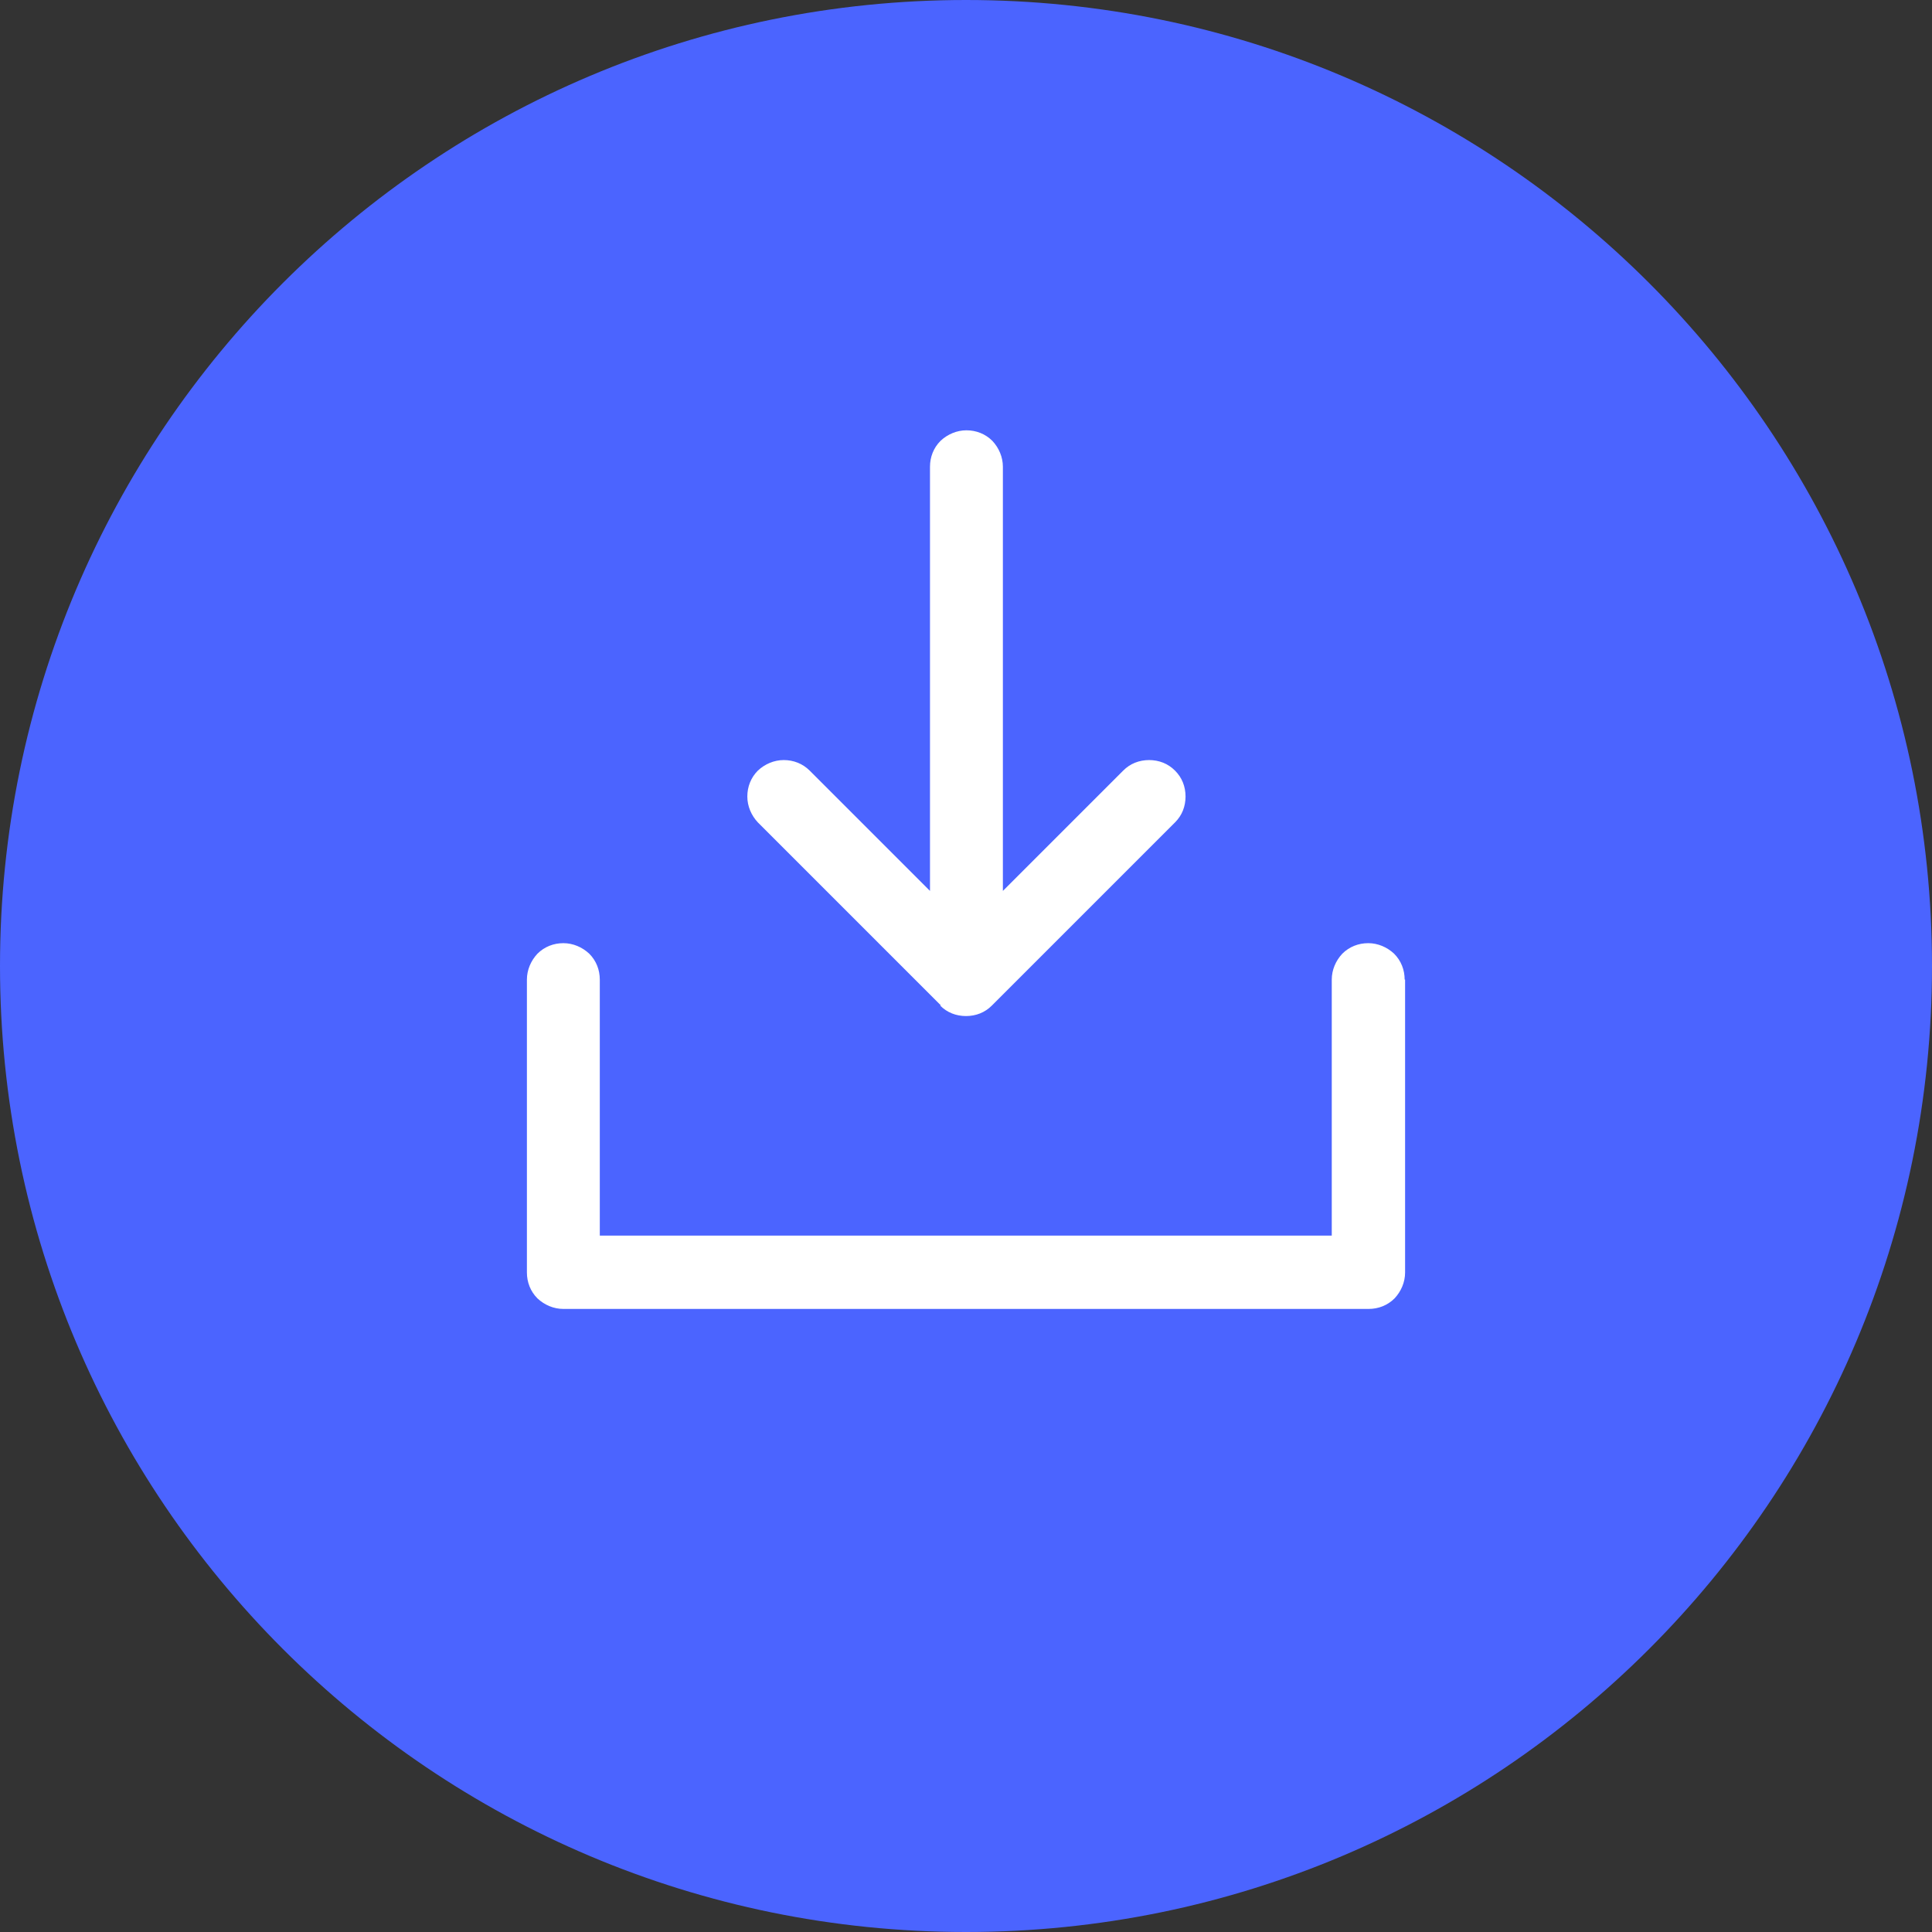
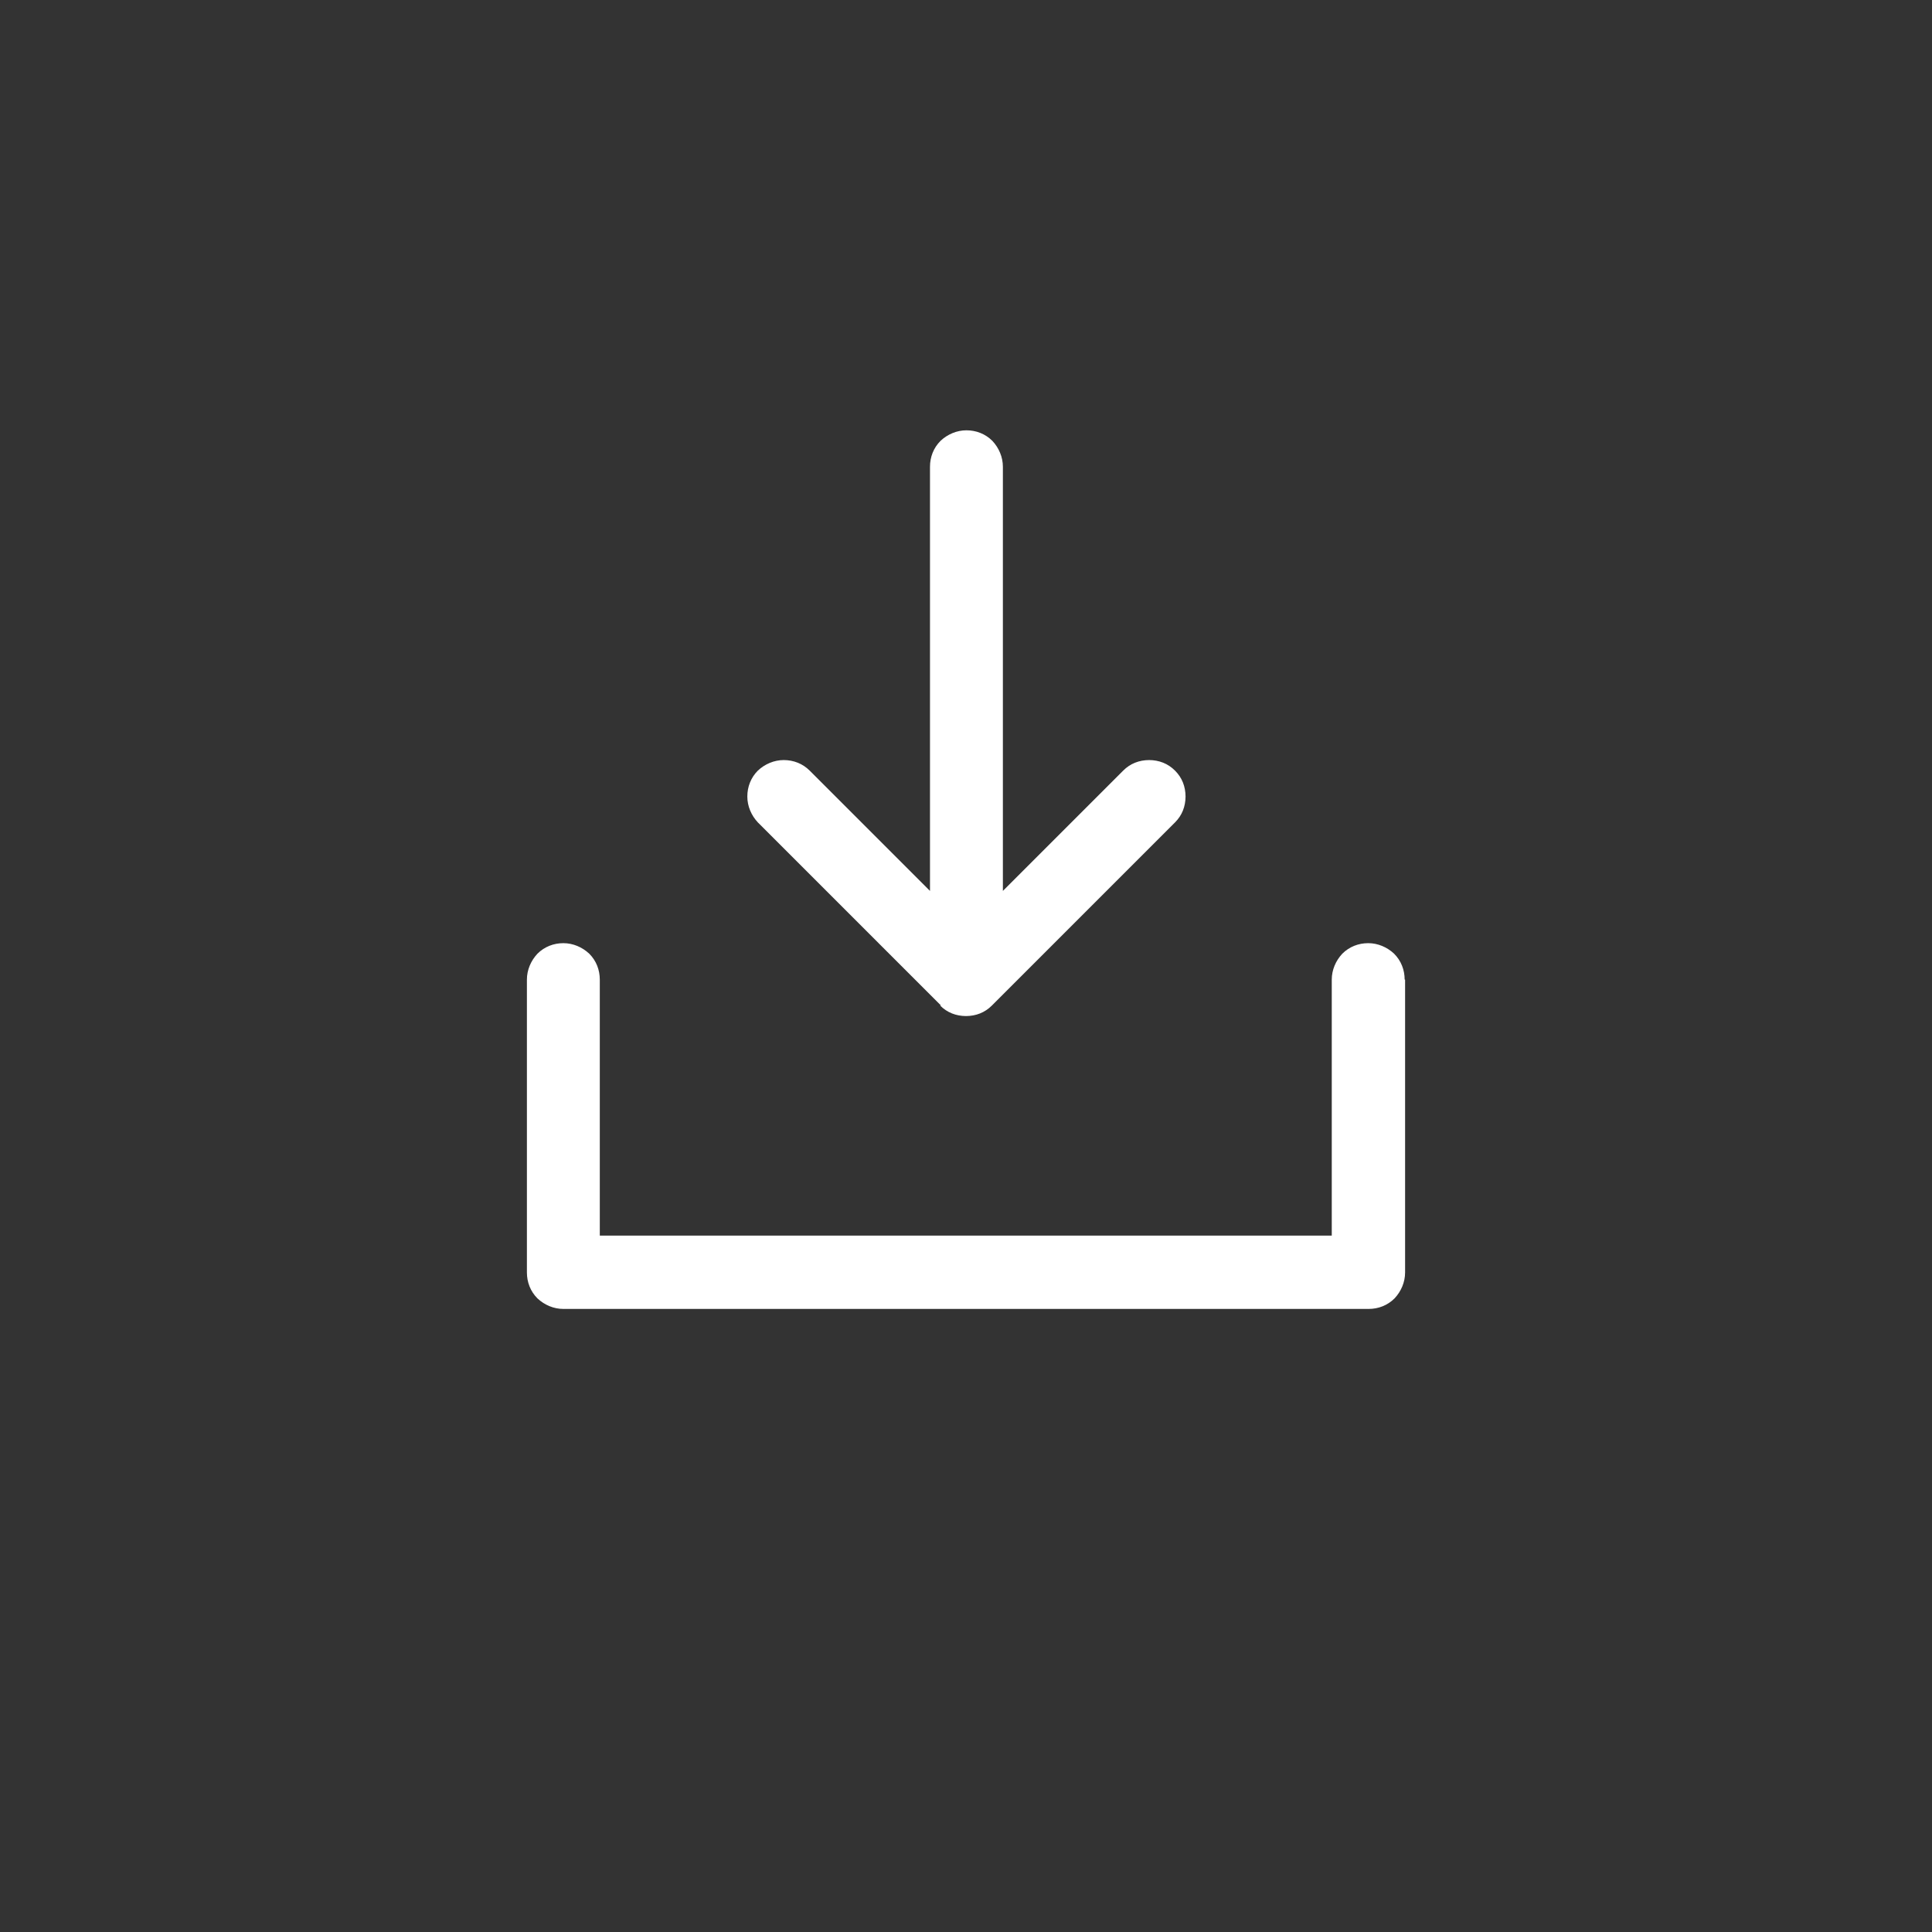
<svg xmlns="http://www.w3.org/2000/svg" id="_Слой_1" data-name="Слой_1" version="1.1" viewBox="0 0 44 44">
  <rect x="0" y="0" width="44" height="44" fill="#333333" stroke="none" />
  <defs>
    <style>
      .st0 {
        fill: #fff;
      }

      .st1 {
        fill: #4b64ff;
      }
    </style>
  </defs>
-   <path class="st1" d="M22,0h0c12.15,0,22,9.85,22,22h0c0,12.15-9.85,22-22,22h0C9.85,44,0,34.15,0,22h0C0,9.85,9.85,0,22,0Z" />
  <path class="st0" d="M32,22.31v6.67c0,.22-.09.43-.24.59-.16.16-.37.24-.59.24H12.83c-.22,0-.43-.09-.59-.24-.16-.16-.24-.37-.24-.59v-6.67c0-.22.09-.43.24-.59.16-.16.37-.24.59-.24s.43.09.59.24c.16.16.24.37.24.59v5.83h16.67v-5.83c0-.22.09-.43.24-.59.16-.16.37-.24.59-.24s.43.09.59.24c.16.16.24.37.24.59ZM21.41,22.9c.08.08.17.14.27.18.1.04.21.06.32.06s.22-.02.32-.06c.1-.04.19-.1.27-.18l4.17-4.17c.08-.08.14-.17.18-.27.04-.1.06-.21.06-.32s-.02-.22-.06-.32c-.04-.1-.1-.19-.18-.27-.08-.08-.17-.14-.27-.18-.1-.04-.21-.06-.32-.06s-.22.02-.32.06c-.1.04-.19.1-.27.18l-2.74,2.74v-9.66c0-.22-.09-.43-.24-.59-.16-.16-.37-.24-.59-.24s-.43.09-.59.24c-.16.16-.24.37-.24.59v9.66l-2.74-2.74c-.16-.16-.37-.24-.59-.24s-.43.09-.59.24c-.16.16-.24.37-.24.59s.09.43.24.59l4.17,4.17Z" />
</svg>